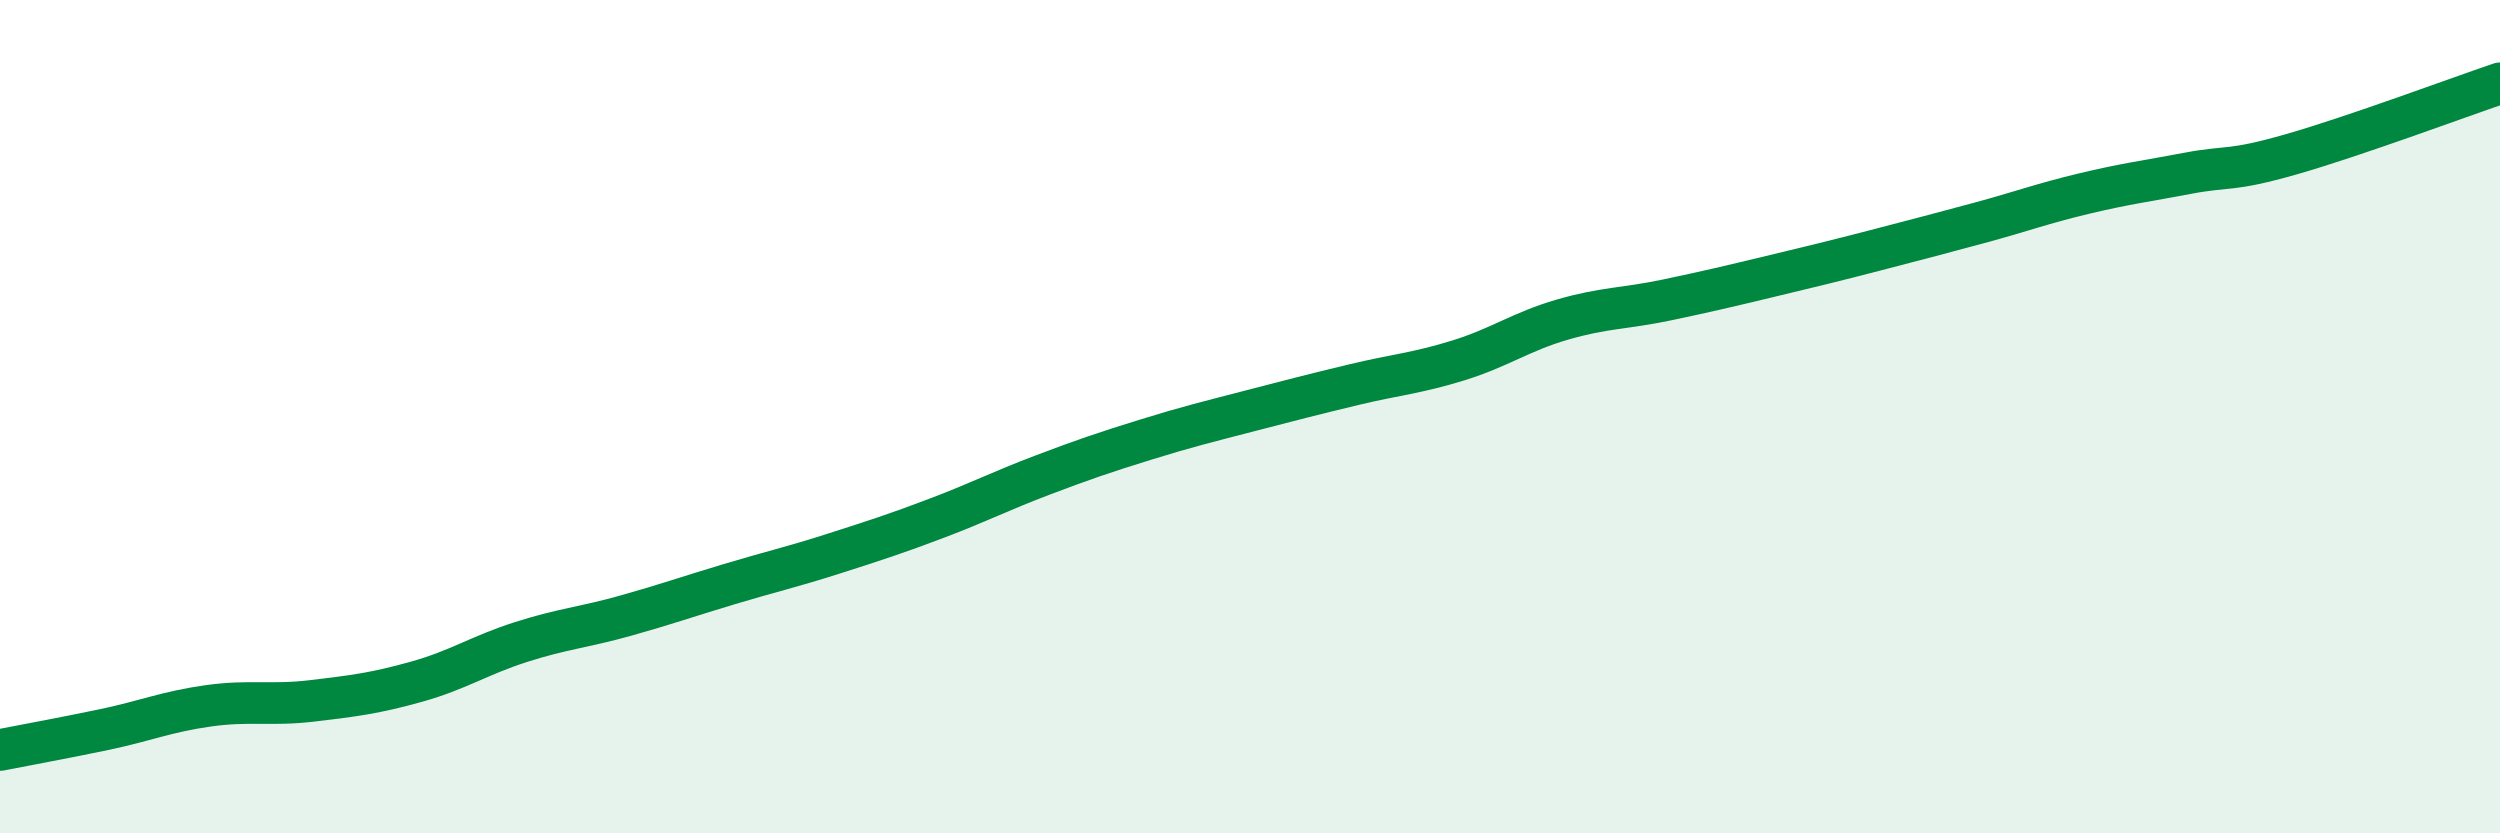
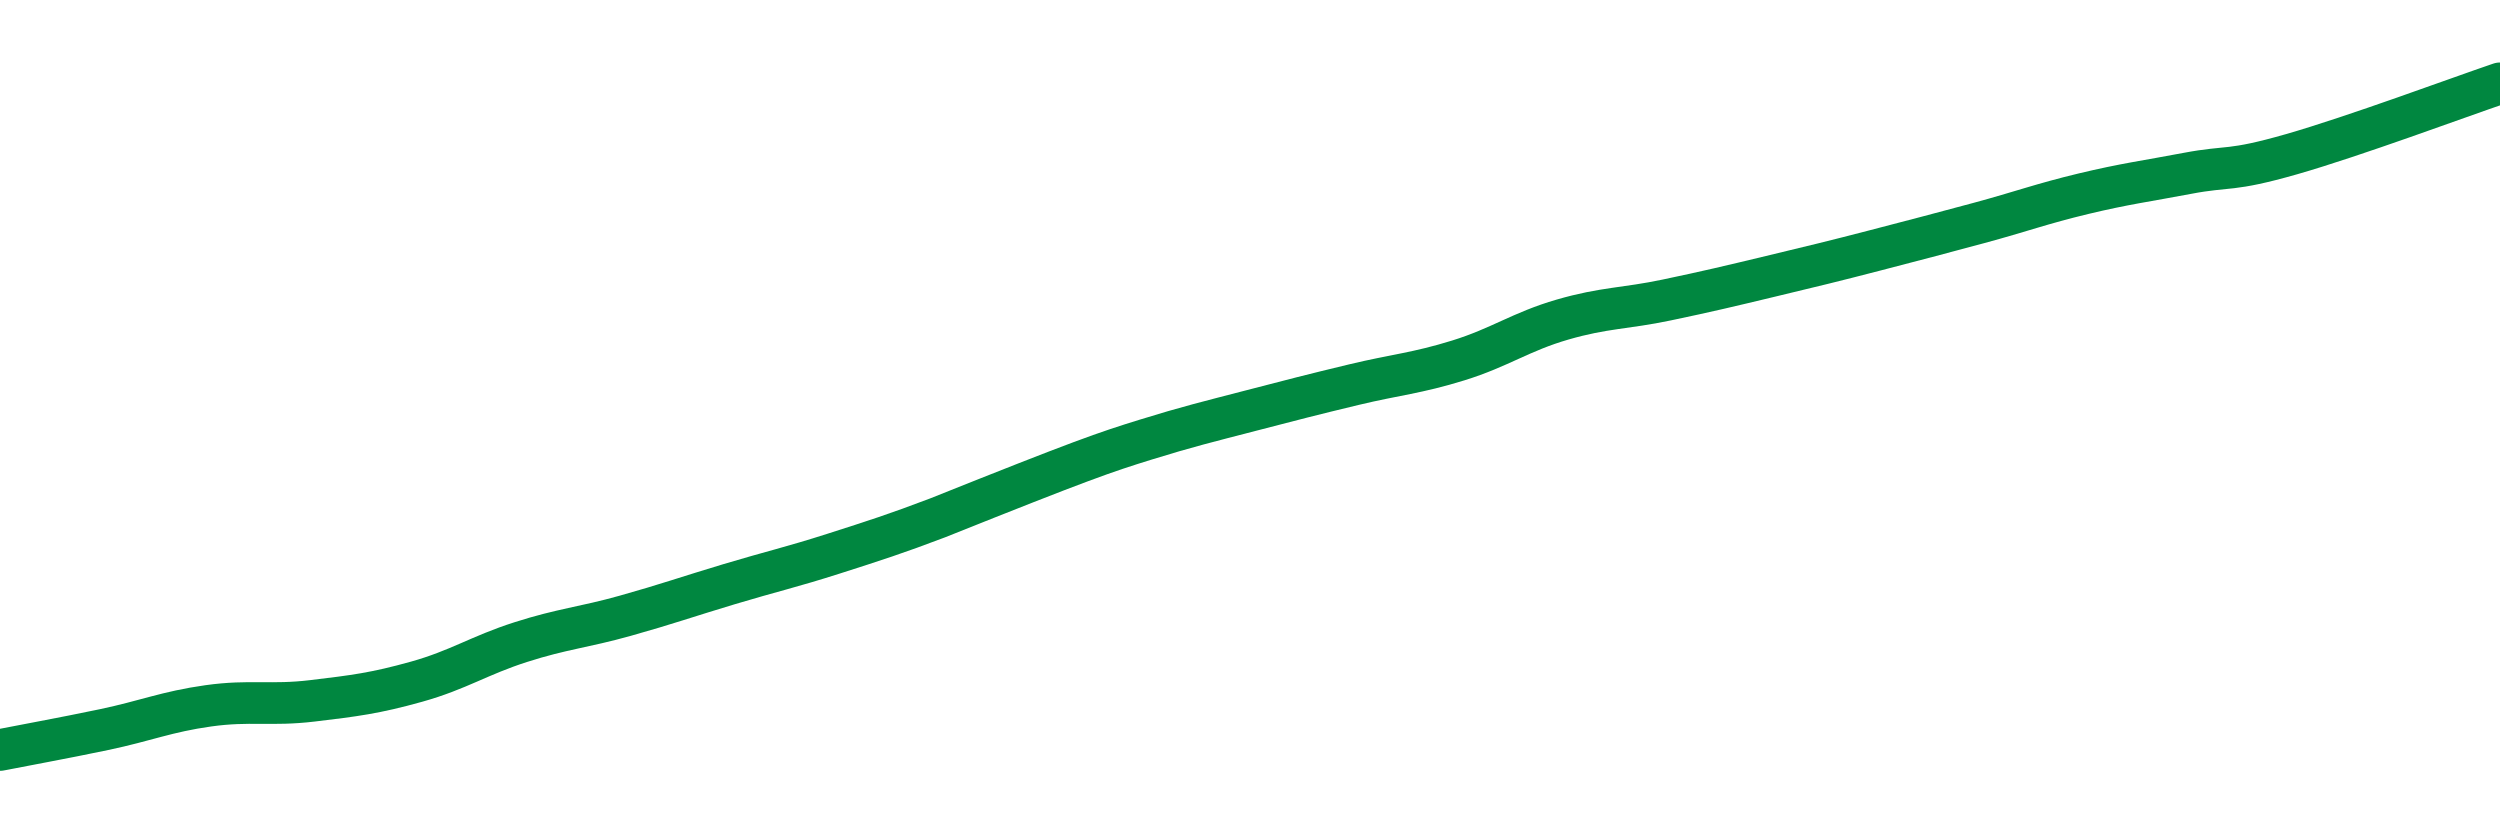
<svg xmlns="http://www.w3.org/2000/svg" width="60" height="20" viewBox="0 0 60 20">
-   <path d="M 0,18 C 0.5,17.9 1.5,17.72 2.5,17.51 C 3.5,17.3 4,17.08 5,16.94 C 6,16.8 6.5,16.94 7.5,16.82 C 8.5,16.7 9,16.64 10,16.36 C 11,16.08 11.5,15.73 12.5,15.41 C 13.5,15.09 14,15.06 15,14.78 C 16,14.5 16.5,14.32 17.5,14.02 C 18.5,13.72 19,13.61 20,13.29 C 21,12.97 21.5,12.81 22.5,12.43 C 23.5,12.05 24,11.79 25,11.41 C 26,11.03 26.5,10.86 27.5,10.55 C 28.5,10.24 29,10.12 30,9.86 C 31,9.6 31.5,9.47 32.5,9.23 C 33.5,8.99 34,8.96 35,8.65 C 36,8.34 36.5,7.96 37.5,7.67 C 38.5,7.38 39,7.41 40,7.2 C 41,6.99 41.5,6.87 42.5,6.63 C 43.5,6.39 44,6.27 45,6.01 C 46,5.75 46.5,5.62 47.5,5.35 C 48.5,5.08 49,4.89 50,4.65 C 51,4.41 51.5,4.35 52.5,4.16 C 53.5,3.97 53.5,4.13 55,3.7 C 56.5,3.27 59,2.34 60,2L60 20L0 20Z" fill="#008740" opacity="0.1" stroke-linecap="round" stroke-linejoin="round" />
-   <path d="M 0,18 C 0.5,17.9 1.5,17.72 2.5,17.51 C 3.5,17.3 4,17.08 5,16.94 C 6,16.8 6.5,16.94 7.5,16.82 C 8.5,16.7 9,16.64 10,16.36 C 11,16.08 11.5,15.73 12.5,15.41 C 13.5,15.09 14,15.06 15,14.78 C 16,14.5 16.5,14.32 17.5,14.02 C 18.5,13.72 19,13.61 20,13.29 C 21,12.97 21.5,12.81 22.5,12.43 C 23.5,12.05 24,11.79 25,11.41 C 26,11.03 26.5,10.86 27.5,10.55 C 28.5,10.24 29,10.12 30,9.86 C 31,9.6 31.5,9.47 32.5,9.23 C 33.5,8.99 34,8.96 35,8.65 C 36,8.34 36.5,7.96 37.5,7.67 C 38.5,7.38 39,7.41 40,7.2 C 41,6.99 41.5,6.87 42.5,6.63 C 43.5,6.39 44,6.27 45,6.01 C 46,5.75 46.5,5.62 47.5,5.35 C 48.5,5.08 49,4.89 50,4.65 C 51,4.41 51.5,4.35 52.5,4.16 C 53.5,3.97 53.5,4.13 55,3.7 C 56.5,3.27 59,2.34 60,2" stroke="#008740" stroke-width="1" fill="none" stroke-linecap="round" stroke-linejoin="round" />
+   <path d="M 0,18 C 0.5,17.9 1.5,17.72 2.5,17.51 C 3.5,17.3 4,17.08 5,16.94 C 6,16.8 6.5,16.94 7.5,16.82 C 8.5,16.7 9,16.64 10,16.36 C 11,16.08 11.5,15.73 12.5,15.41 C 13.5,15.09 14,15.06 15,14.78 C 16,14.5 16.5,14.32 17.5,14.02 C 18.5,13.72 19,13.61 20,13.29 C 21,12.97 21.5,12.81 22.5,12.43 C 26,11.03 26.5,10.86 27.5,10.55 C 28.5,10.24 29,10.12 30,9.86 C 31,9.6 31.5,9.47 32.5,9.23 C 33.5,8.99 34,8.96 35,8.65 C 36,8.34 36.5,7.96 37.5,7.67 C 38.5,7.38 39,7.41 40,7.2 C 41,6.99 41.5,6.87 42.5,6.63 C 43.5,6.39 44,6.27 45,6.01 C 46,5.75 46.5,5.62 47.5,5.35 C 48.5,5.08 49,4.89 50,4.65 C 51,4.41 51.5,4.35 52.5,4.16 C 53.5,3.97 53.5,4.13 55,3.7 C 56.5,3.27 59,2.34 60,2" stroke="#008740" stroke-width="1" fill="none" stroke-linecap="round" stroke-linejoin="round" />
</svg>